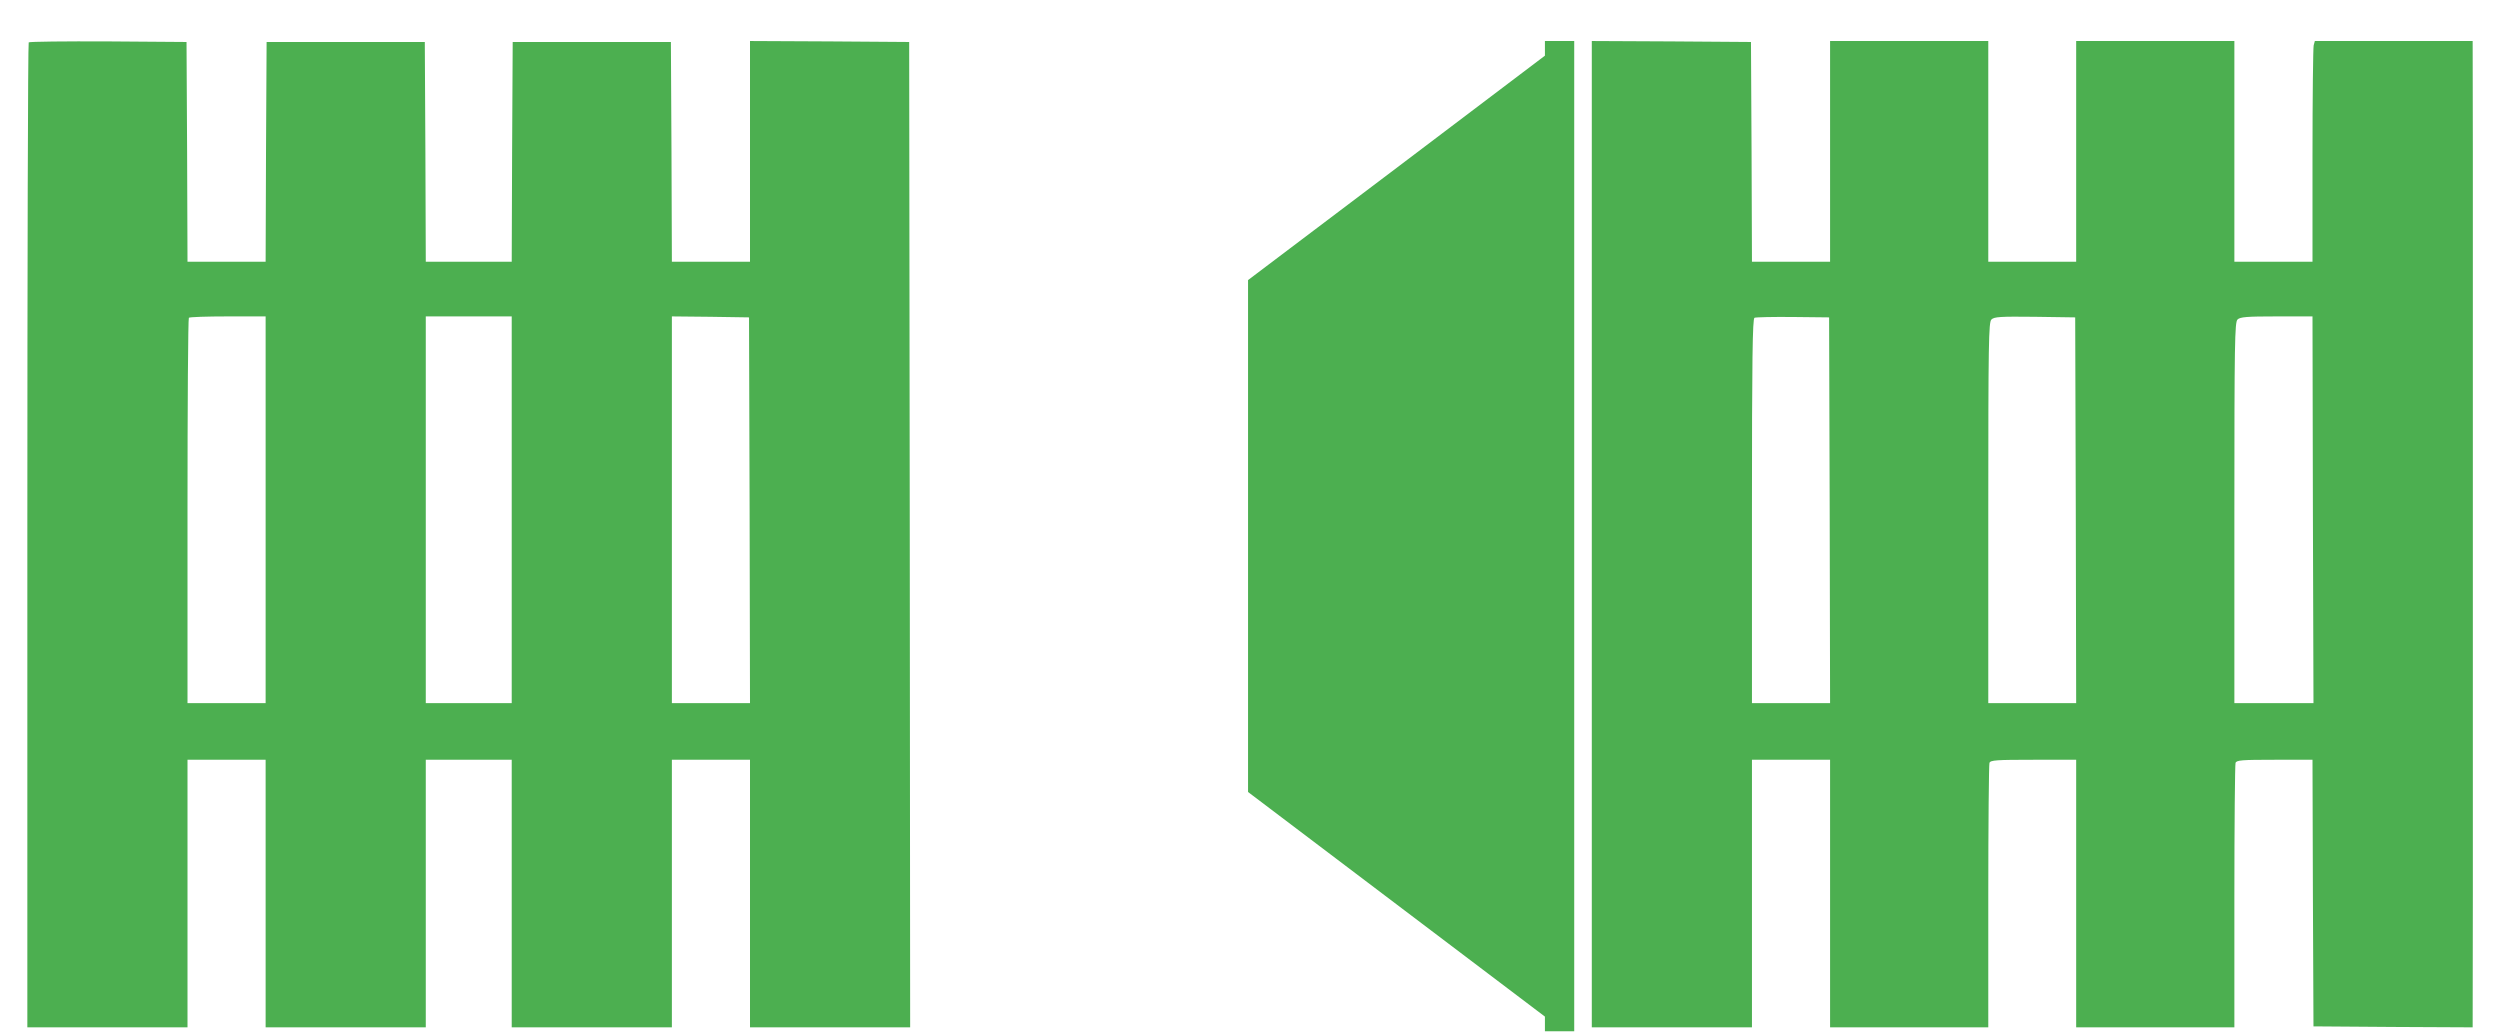
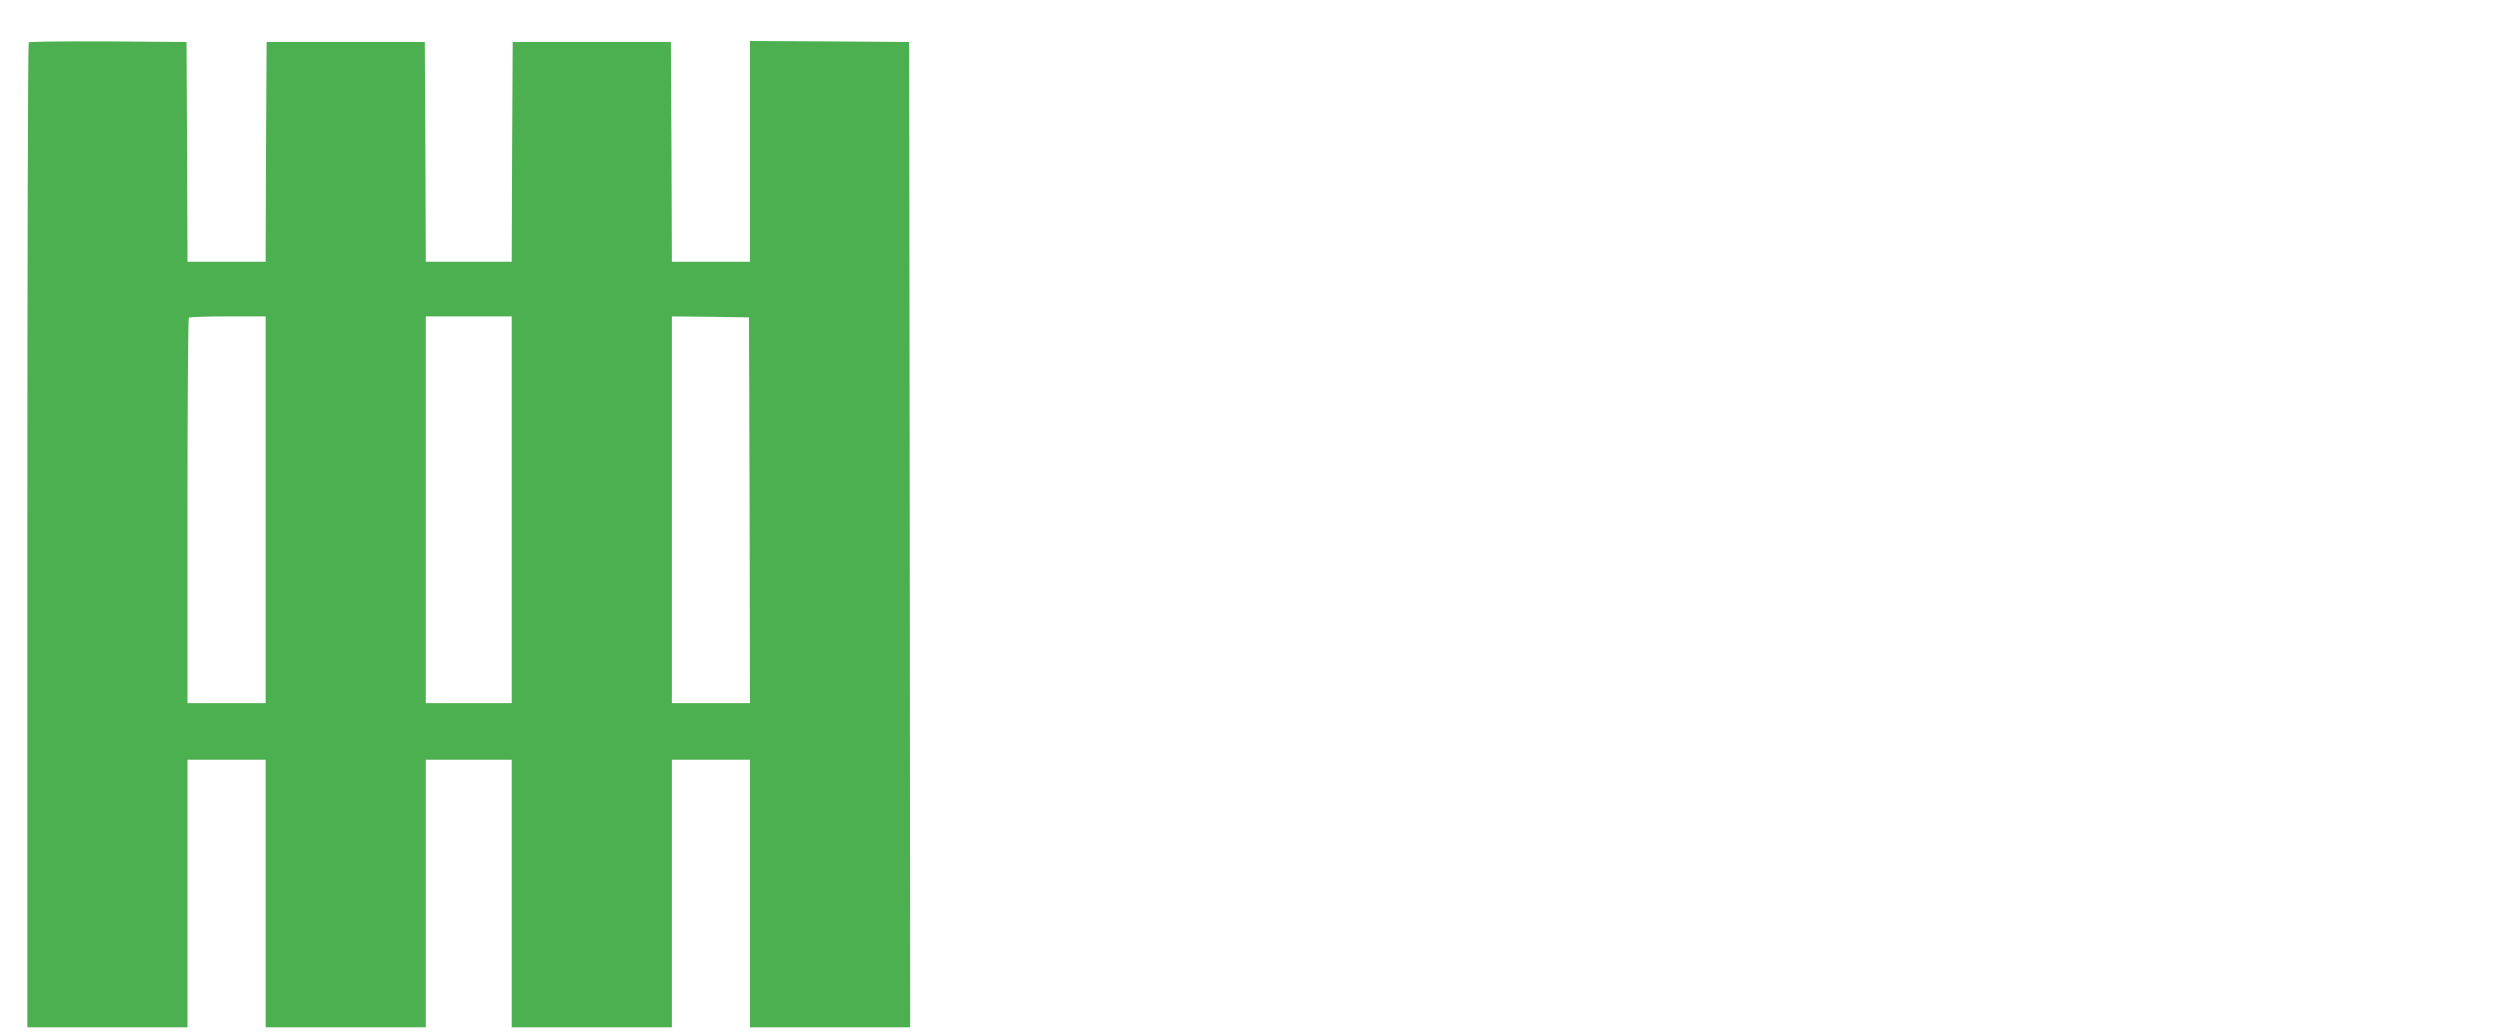
<svg xmlns="http://www.w3.org/2000/svg" version="1.0" width="1280pt" height="529pt" viewBox="0 0 1280 529" preserveAspectRatio="xMidYMid meet">
  <g transform="translate(0,529) scale(0.1,-0.1)" fill="#4caf50" stroke="none">
    <path d="M147 5073 c-4 -3 -7 -1140 -7 -2525 l0 -2518 410 0 410 0 0 685 0 685 200 0 200 0 0 -685 0 -685 410 0 410 0 0 685 0 685 220 0 220 0 0 -685 0 -685 410 0 410 0 0 685 0 685 200 0 200 0 0 -685 0 -685 410 0 410 0 -2 2523 -3 2522 -407 3 -408 2 0 -565 0 -565 -200 0 -200 0 -2 563 -3 562 -405 0 -405 0 -3 -562 -2 -563 -220 0 -220 0 -2 563 -3 562 -405 0 -405 0 -3 -562 -2 -563 -200 0 -200 0 -2 563 -3 562 -401 3 c-220 1 -403 -1 -407 -5z m1213 -2393 l0 -990 -200 0 -200 0 0 983 c0 541 3 987 7 990 3 4 93 7 200 7 l193 0 0 -990z m1260 0 l0 -990 -220 0 -220 0 0 990 0 990 220 0 220 0 0 -990z m1218 -2 l2 -988 -200 0 -200 0 0 990 0 990 198 -2 197 -3 3 -987z" />
-     <path d="M7910 5043 l0 -38 -760 -575 -760 -574 0 -1311 0 -1310 760 -575 760 -575 0 -37 0 -38 75 0 75 0 0 2535 0 2535 -75 0 -75 0 0 -37z" />
-     <path d="M8150 2555 l0 -2525 410 0 410 0 0 685 0 685 200 0 200 0 0 -685 0 -685 405 0 405 0 0 669 c0 368 3 676 6 685 5 14 35 16 225 16 l219 0 0 -685 0 -685 405 0 405 0 0 669 c0 368 3 676 6 685 5 14 32 16 200 16 l194 0 2 -683 3 -682 408 -3 407 -2 1 682 c0 929 0 3095 0 3796 l-1 572 -404 0 -404 0 -6 -22 c-3 -13 -6 -267 -6 -565 l0 -543 -200 0 -200 0 0 565 0 565 -405 0 -405 0 0 -565 0 -565 -225 0 -225 0 0 565 0 565 -405 0 -405 0 0 -565 0 -565 -200 0 -200 0 -2 563 -3 562 -407 3 -408 2 0 -2525z m1218 123 l2 -988 -200 0 -200 0 0 984 c0 778 3 985 13 989 6 3 95 5 197 4 l185 -2 3 -987z m1260 0 l2 -988 -225 0 -225 0 0 974 c0 878 2 976 16 990 14 14 44 16 222 14 l207 -3 3 -987z m1214 2 l3 -990 -202 0 -203 0 0 974 c0 873 2 976 16 990 13 13 46 16 200 16 l184 0 2 -990z" />
  </g>
</svg>